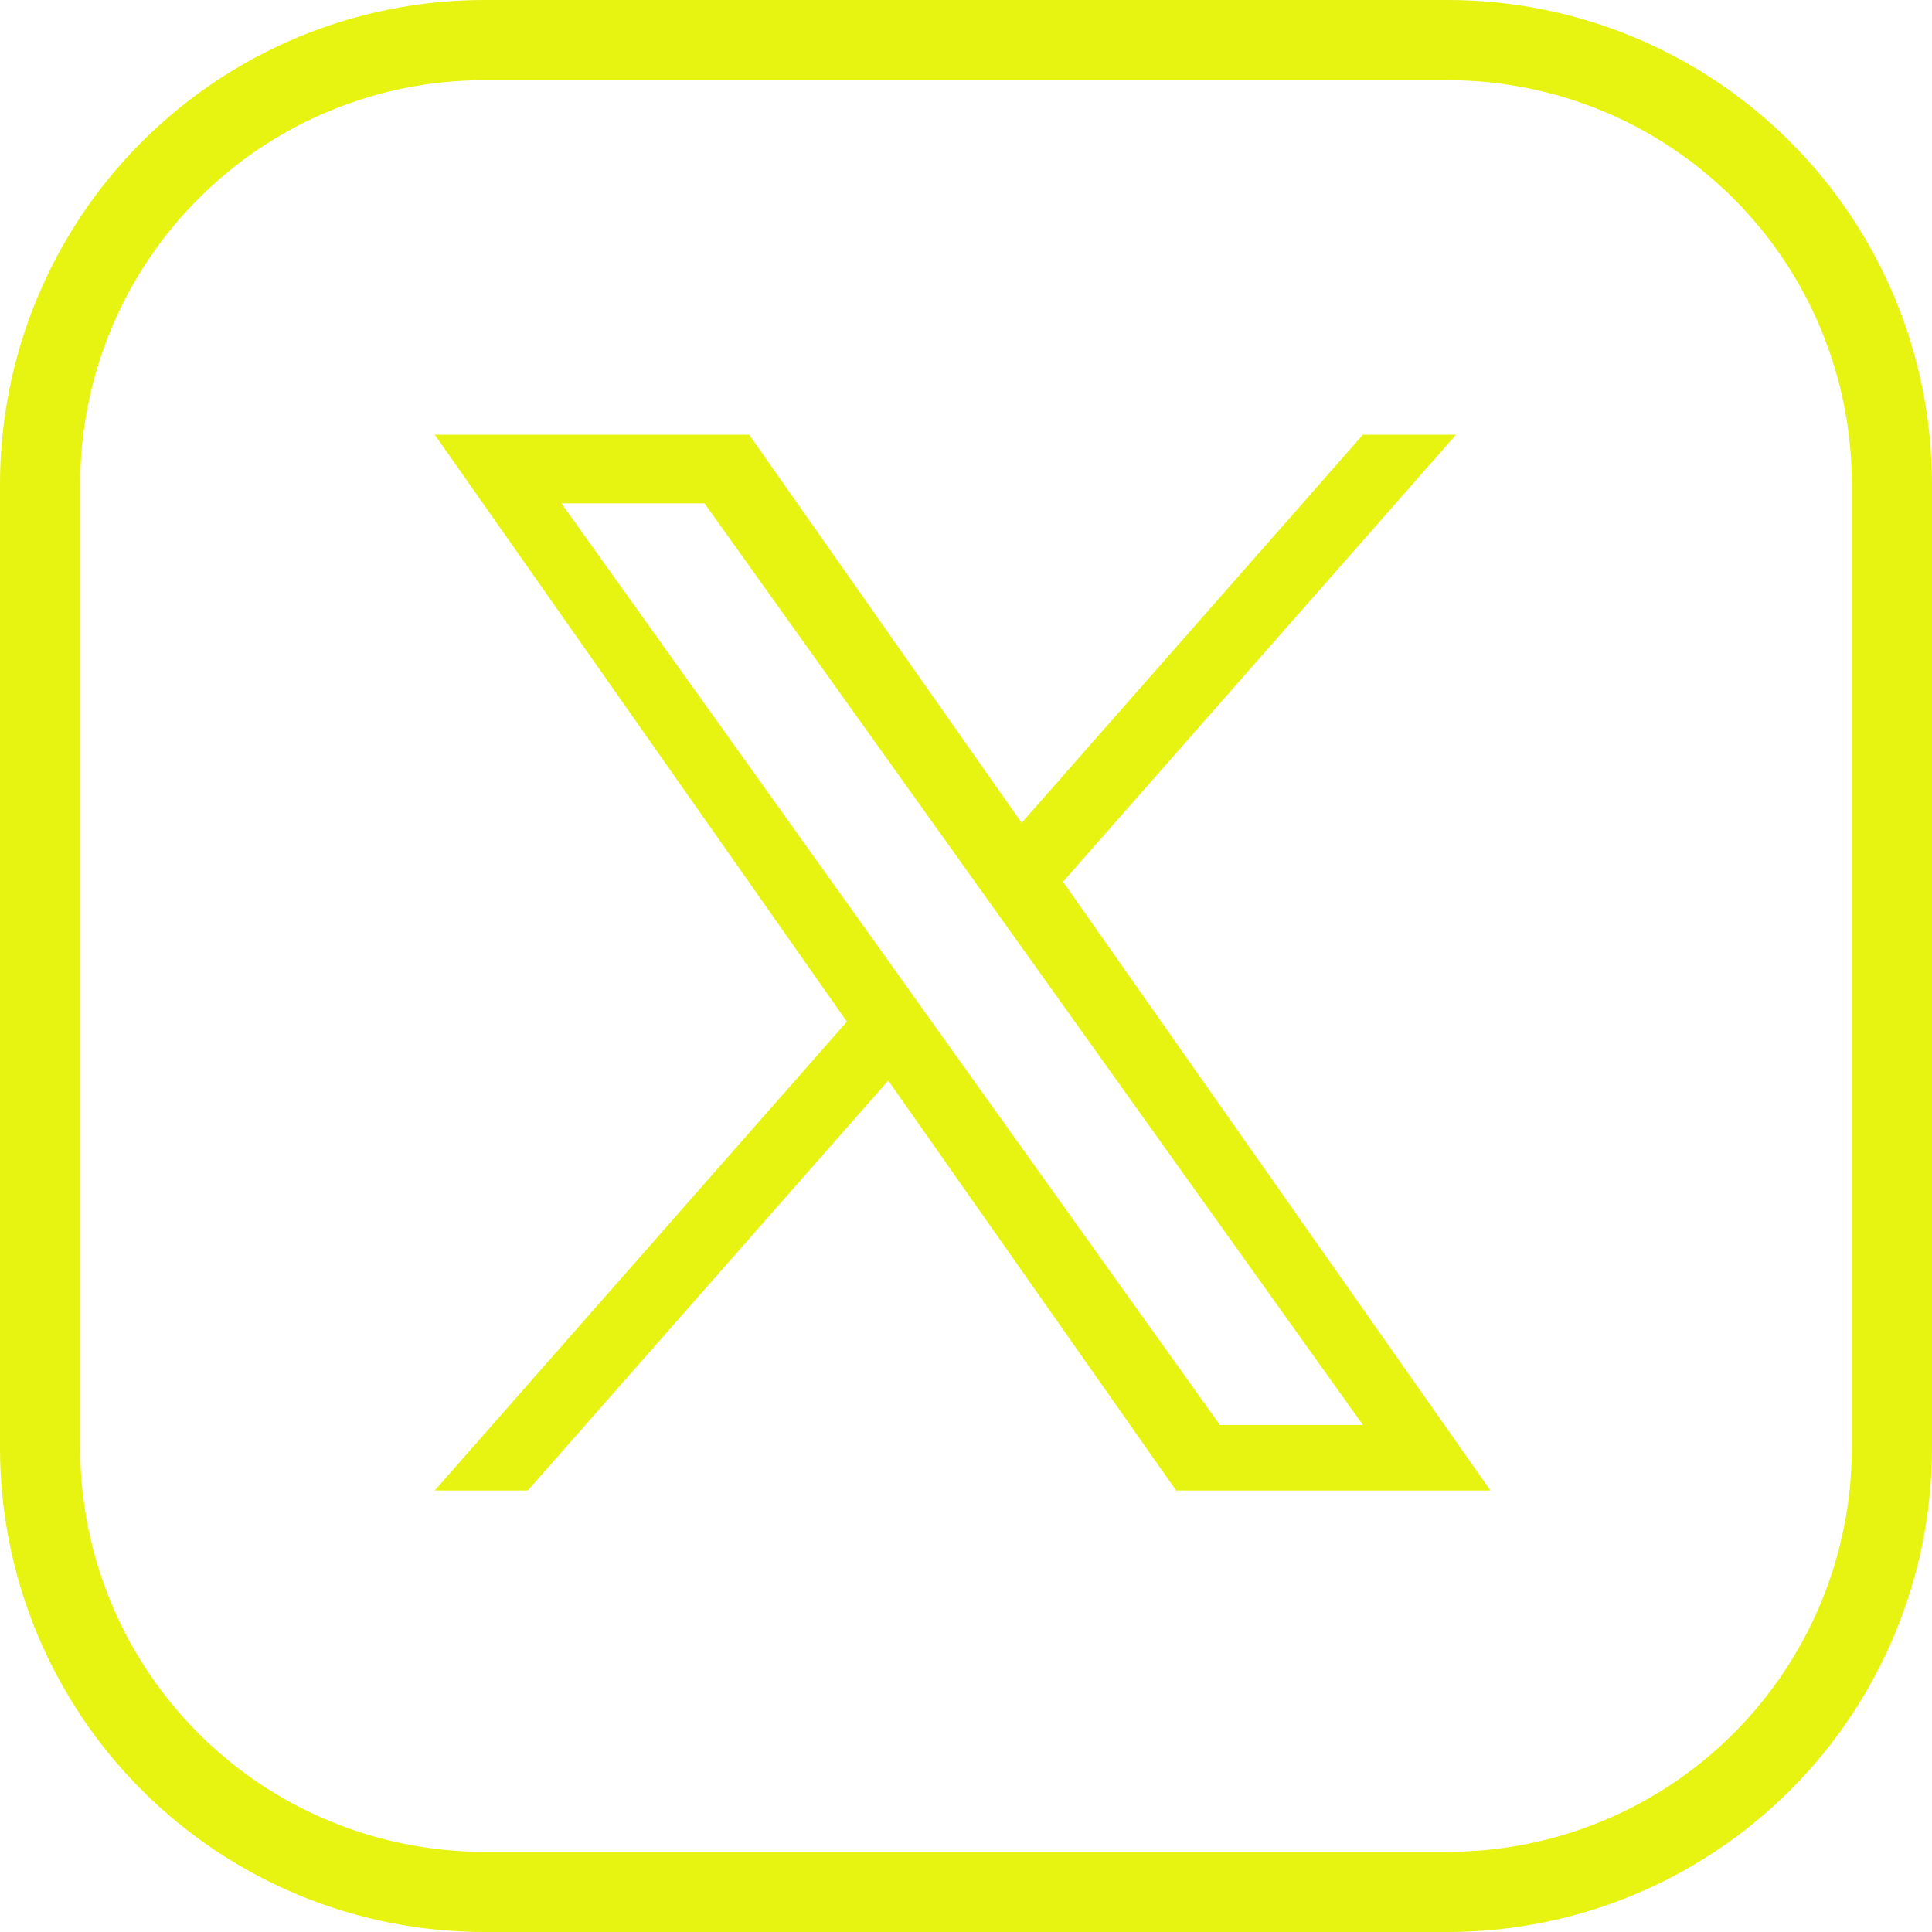
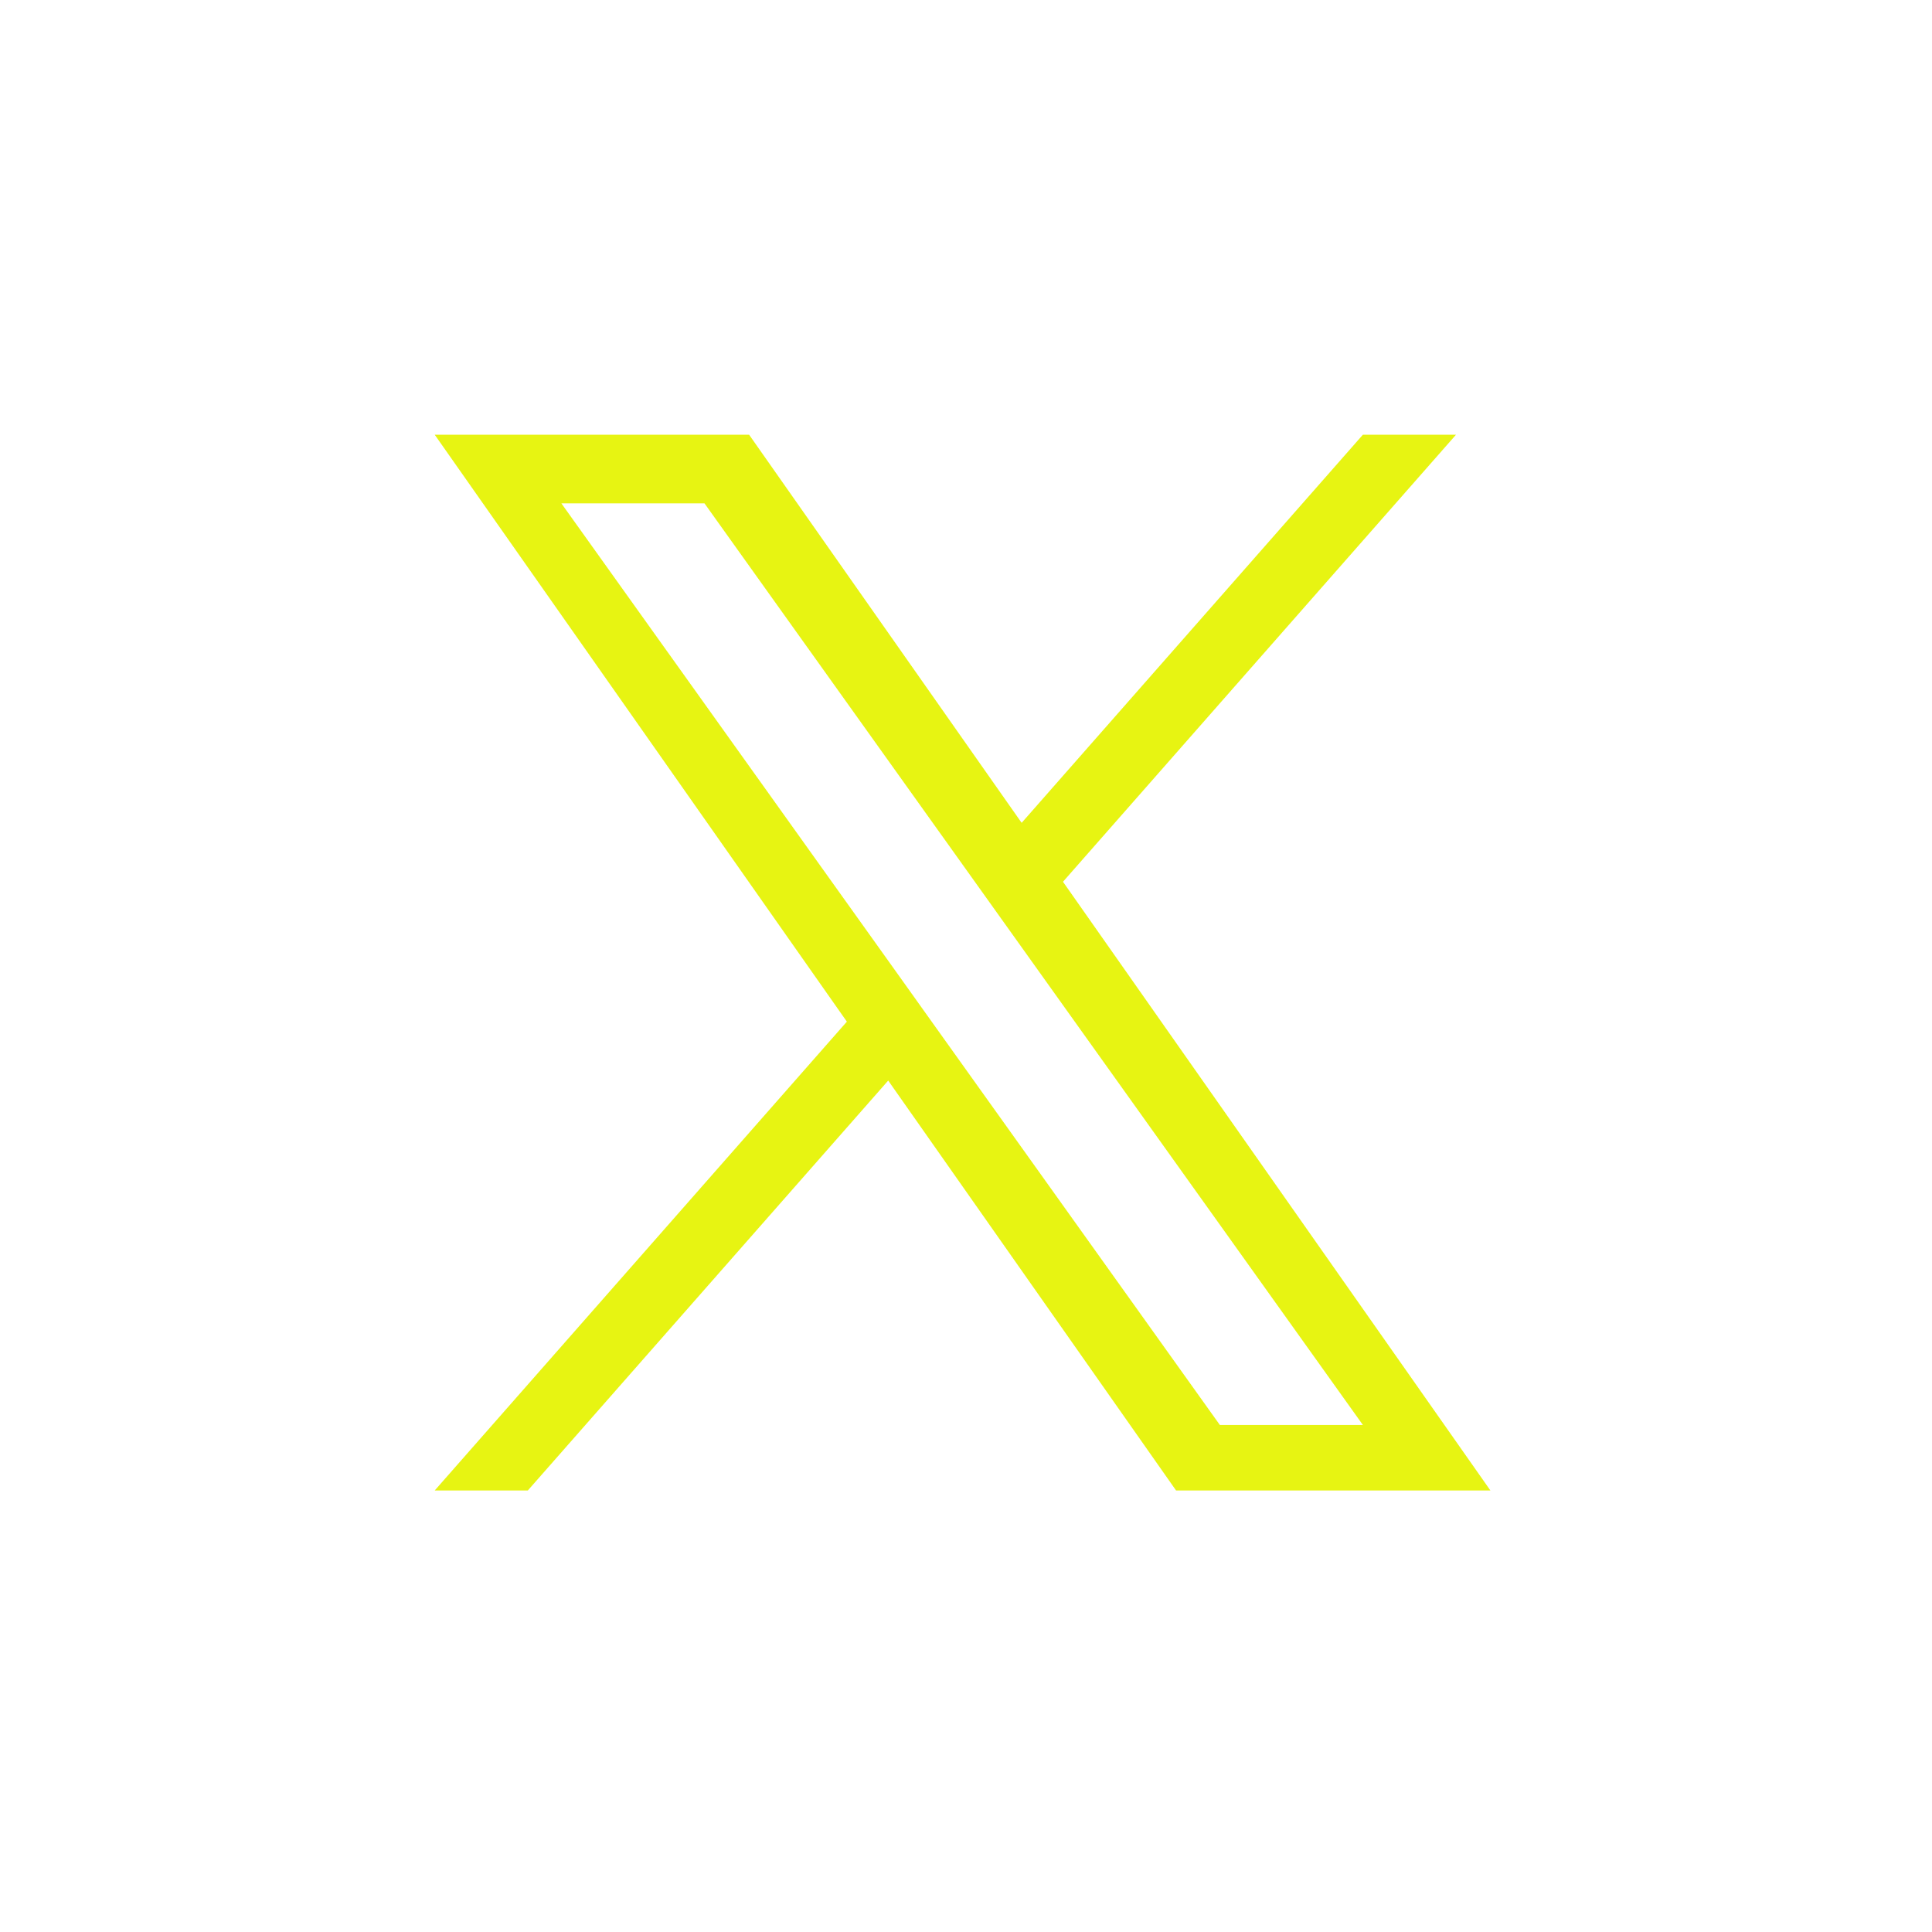
<svg xmlns="http://www.w3.org/2000/svg" width="30" height="30" viewBox="0 0 30 30" fill="none">
-   <path d="M22.489 30H7.511C5.519 29.998 3.61 29.206 2.202 27.798C0.794 26.39 0.002 24.481 0 22.489V7.511C0.002 5.519 0.794 3.61 2.202 2.202C3.61 0.794 5.519 0.002 7.511 0H22.489C24.48 0.002 26.39 0.794 27.798 2.202C29.206 3.61 29.998 5.519 30 7.511V22.489C29.998 24.481 29.206 26.39 27.798 27.798C26.39 29.206 24.48 29.998 22.489 30ZM7.511 1.245C5.85 1.247 4.257 1.908 3.083 3.083C1.908 4.257 1.247 5.85 1.245 7.511V22.489C1.247 24.151 1.908 25.743 3.083 26.918C4.257 28.092 5.85 28.753 7.511 28.755H22.489C24.15 28.753 25.743 28.092 26.917 26.918C28.092 25.743 28.753 24.15 28.755 22.489V7.511C28.753 5.85 28.092 4.257 26.917 3.083C25.743 1.908 24.15 1.247 22.489 1.245H7.511Z" fill="#E7F412" />
  <path d="M16.506 13.692L22.609 6.75H21.163L15.864 12.777L11.632 6.75H6.75L13.15 15.864L6.75 23.144H8.196L13.792 16.779L18.262 23.144H23.143L16.506 13.692ZM14.525 15.945L13.877 15.037L8.717 7.816H10.939L15.103 13.644L15.751 14.551L21.163 22.127H18.942L14.525 15.945Z" fill="#E7F412" />
</svg>